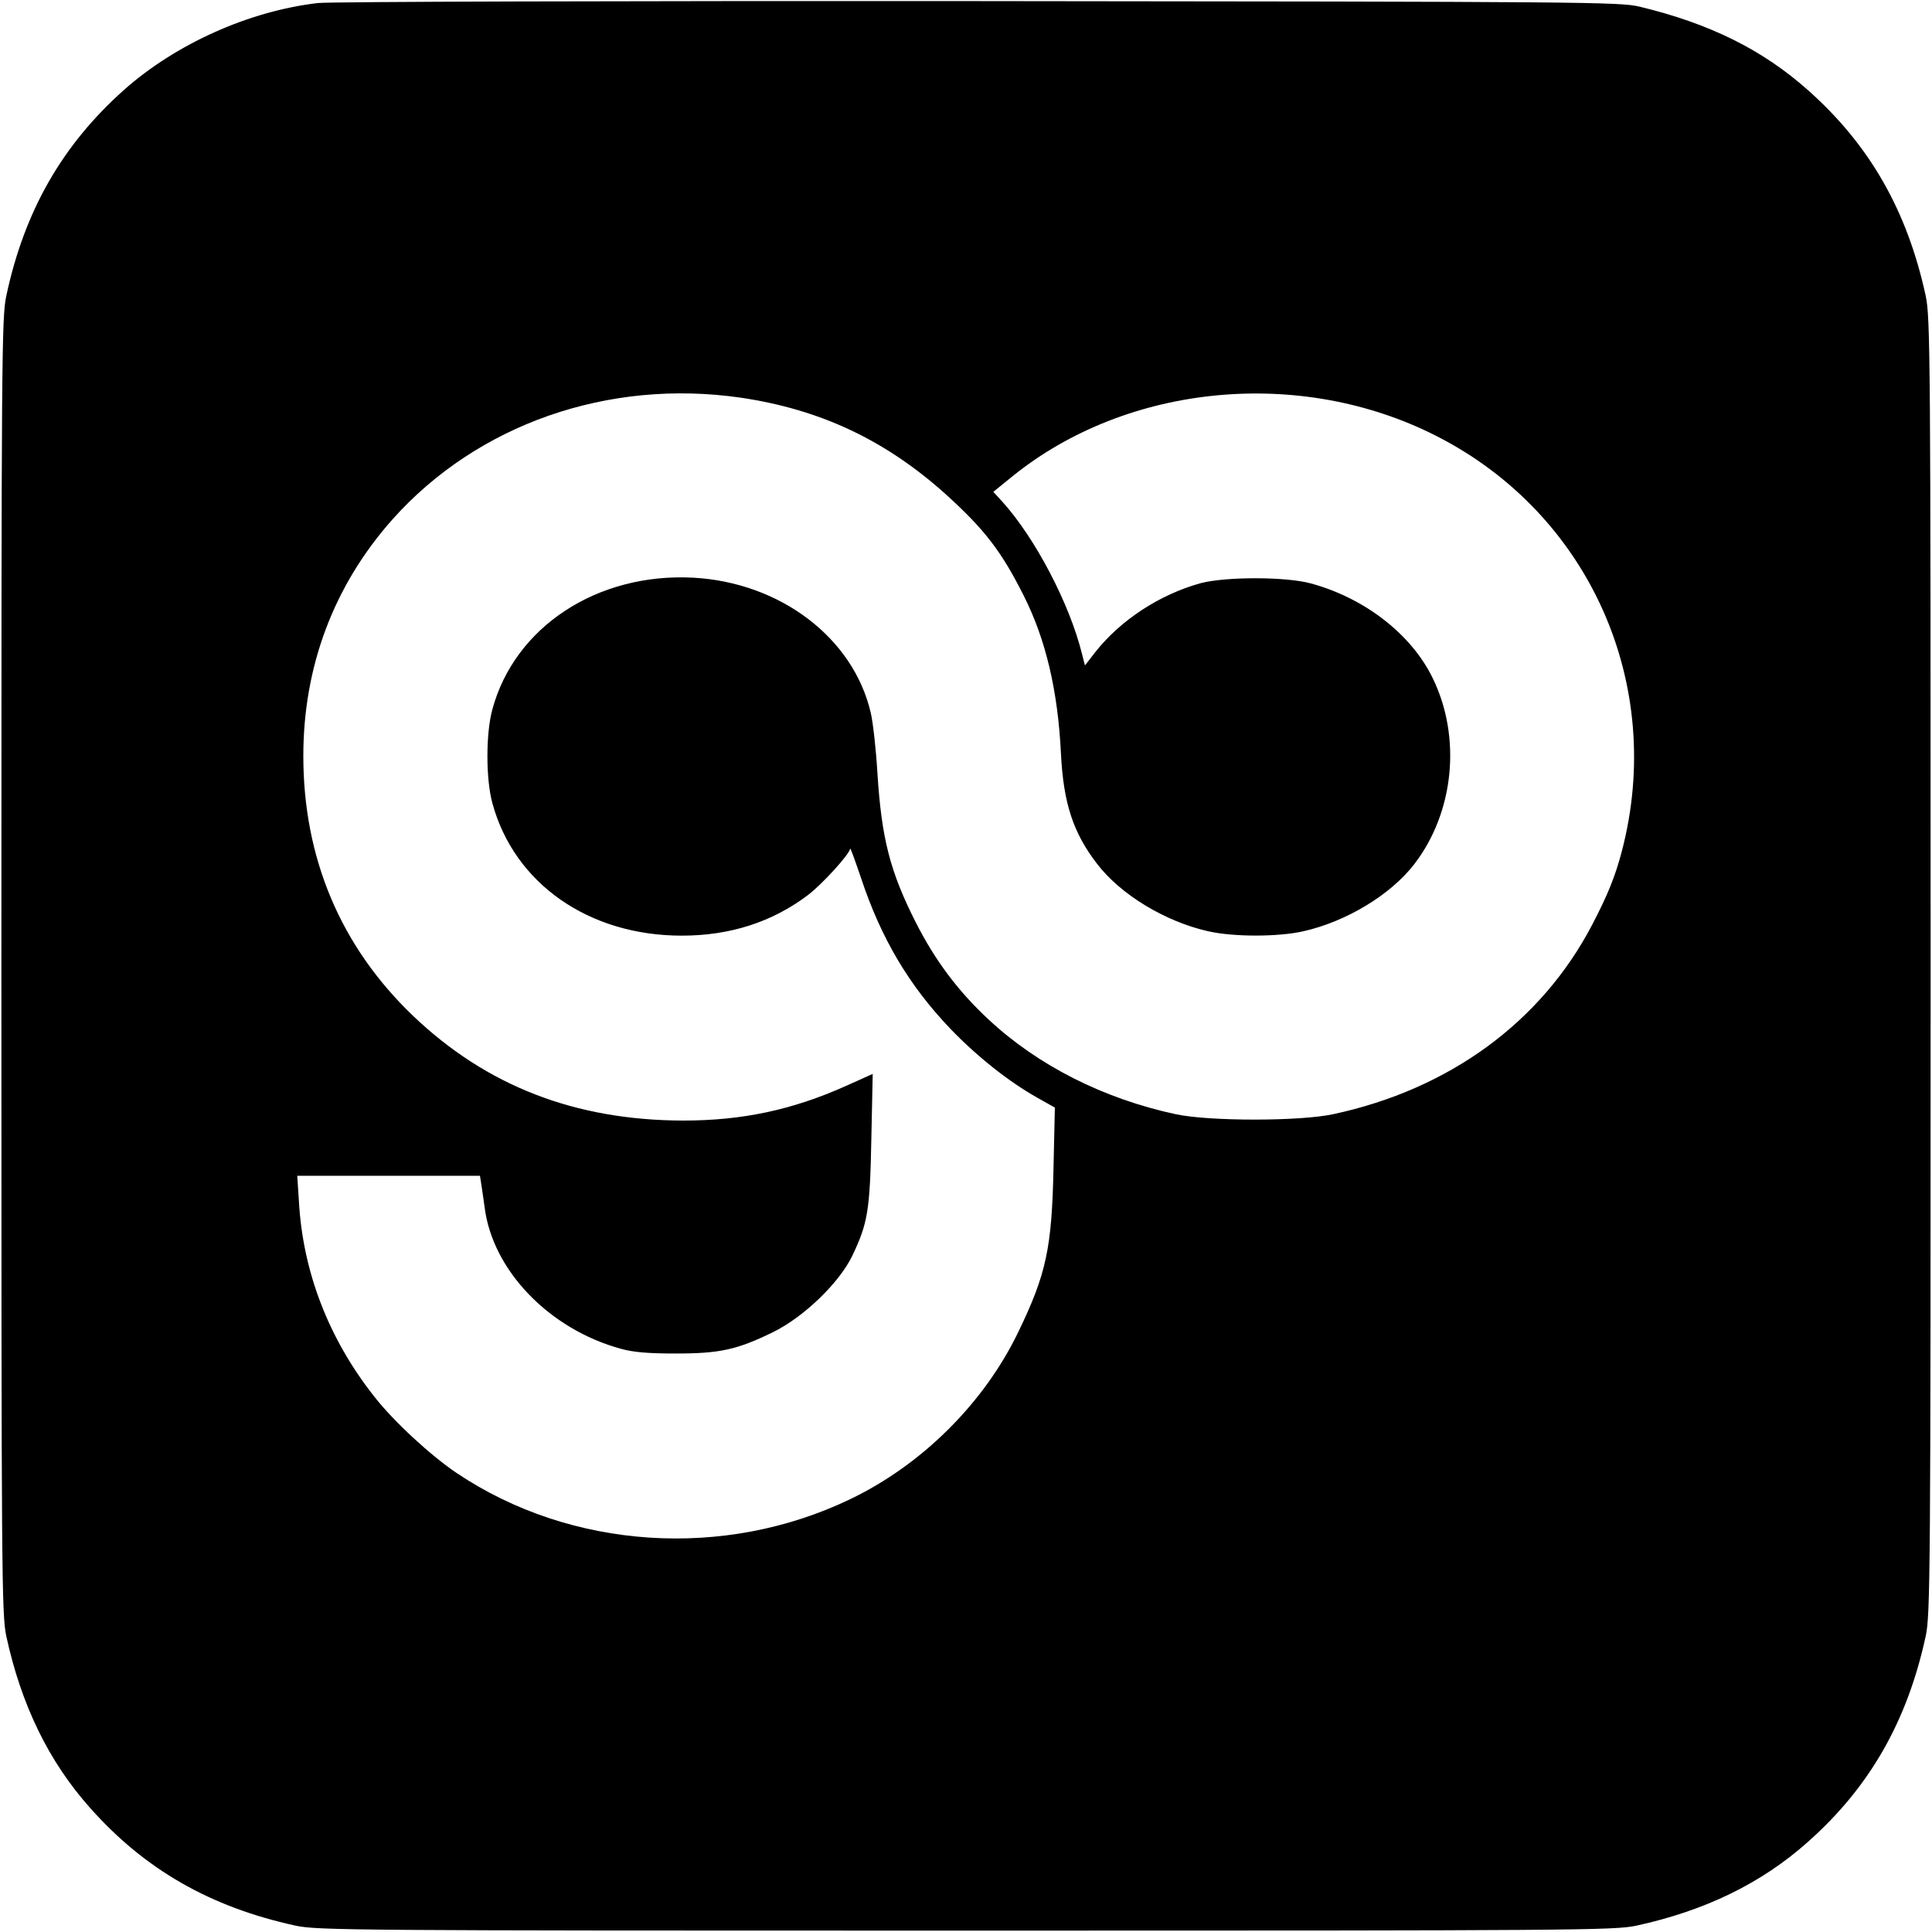
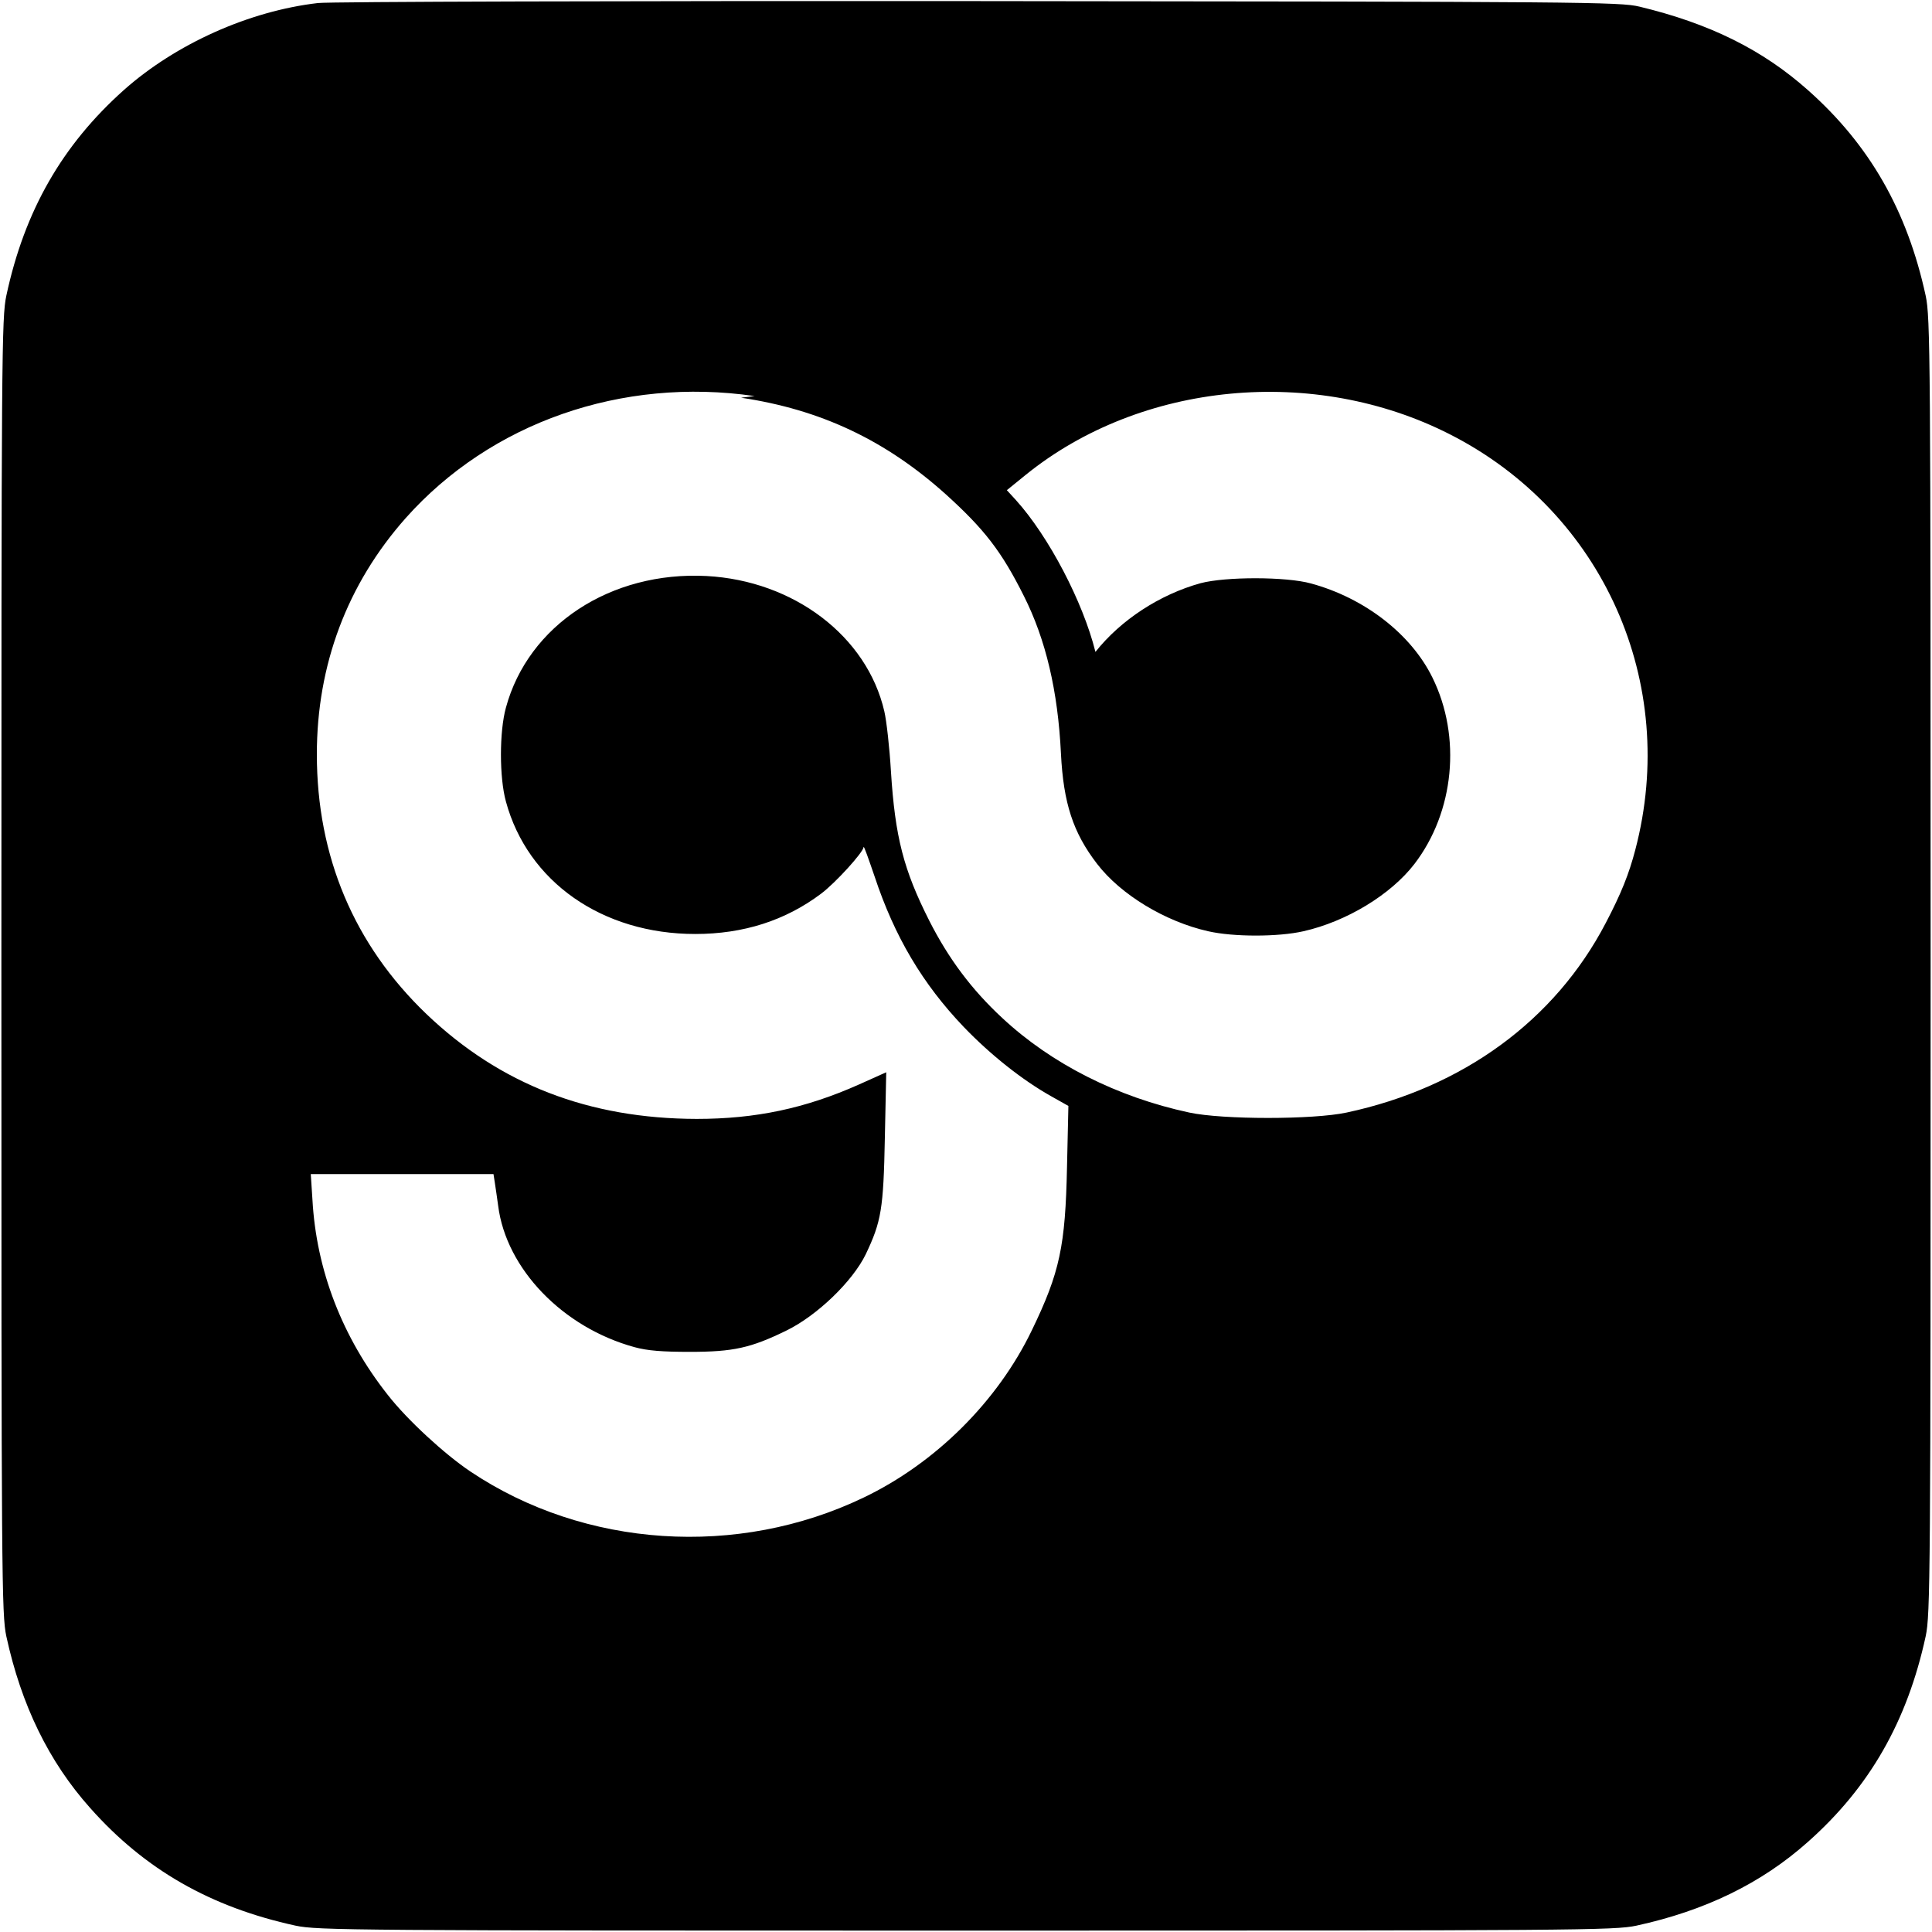
<svg xmlns="http://www.w3.org/2000/svg" version="1.0" width="700pt" height="700pt" viewBox="0 0 700 700" preserveAspectRatio="xMidYMid meet">
  <g transform="translate(0,700) scale(0.1,-0.1)" fill="#000000" stroke="none">
-     <path d="M1152 6989 c-250 -29 -515 -148 -703 -315 -223 -199 -360 -437 -426 -745 -17 -80 -18 -206 -18 -2429 0 -2223 1 -2349 18 -2429 54 -248 153 -453 304 -622 198 -223 436 -359 744 -426 80 -17 206 -18 2429 -18 2223 0 2349 1 2429 18 248 54 453 153 622 304 223 198 359 436 426 744 17 80 18 206 18 2429 0 2223 -1 2349 -18 2429 -67 308 -203 546 -426 744 -165 147 -357 242 -611 303 -71 17 -197 18 -2395 20 -1276 1 -2353 -2 -2393 -7z m1533 -1430 c289 -43 524 -154 743 -351 139 -126 201 -206 282 -368 79 -157 123 -343 134 -570 9 -180 44 -287 131 -400 86 -112 247 -209 402 -244 92 -21 254 -21 346 0 155 35 316 132 402 244 144 188 171 460 65 675 -77 157 -245 288 -440 341 -90 25 -309 25 -400 1 -148 -41 -289 -133 -381 -249 l-38 -49 -11 43 c-45 181 -169 418 -288 550 l-33 36 69 56 c417 337 1045 397 1537 146 554 -282 830 -900 671 -1505 -23 -88 -51 -158 -107 -265 -184 -353 -518 -597 -939 -687 -121 -26 -449 -26 -570 0 -261 56 -499 176 -678 343 -110 102 -194 214 -264 352 -93 184 -124 303 -139 542 -5 85 -16 183 -24 217 -63 272 -328 473 -644 490 -347 18 -646 -178 -727 -477 -24 -87 -24 -253 0 -340 79 -291 349 -480 686 -480 175 0 327 49 456 146 52 39 153 150 154 169 1 6 18 -43 40 -107 72 -217 173 -388 323 -545 97 -101 212 -192 315 -250 l64 -36 -5 -221 c-6 -287 -26 -382 -127 -591 -124 -258 -349 -482 -610 -607 -456 -219 -1010 -183 -1424 94 -94 63 -229 187 -300 278 -165 209 -259 452 -273 708 l-6 92 331 0 331 0 5 -32 c3 -18 8 -55 12 -83 29 -228 234 -441 494 -512 47 -13 102 -17 200 -17 158 0 221 14 350 77 111 54 240 178 288 277 56 118 64 163 69 422 l5 237 -98 -44 c-195 -87 -375 -125 -589 -125 -391 1 -712 125 -979 380 -262 251 -397 571 -397 941 0 324 110 617 322 856 308 346 783 512 1264 442z" />
+     <path d="M1152 6989 c-250 -29 -515 -148 -703 -315 -223 -199 -360 -437 -426 -745 -17 -80 -18 -206 -18 -2429 0 -2223 1 -2349 18 -2429 54 -248 153 -453 304 -622 198 -223 436 -359 744 -426 80 -17 206 -18 2429 -18 2223 0 2349 1 2429 18 248 54 453 153 622 304 223 198 359 436 426 744 17 80 18 206 18 2429 0 2223 -1 2349 -18 2429 -67 308 -203 546 -426 744 -165 147 -357 242 -611 303 -71 17 -197 18 -2395 20 -1276 1 -2353 -2 -2393 -7z m1533 -1430 c289 -43 524 -154 743 -351 139 -126 201 -206 282 -368 79 -157 123 -343 134 -570 9 -180 44 -287 131 -400 86 -112 247 -209 402 -244 92 -21 254 -21 346 0 155 35 316 132 402 244 144 188 171 460 65 675 -77 157 -245 288 -440 341 -90 25 -309 25 -400 1 -148 -41 -289 -133 -381 -249 c-45 181 -169 418 -288 550 l-33 36 69 56 c417 337 1045 397 1537 146 554 -282 830 -900 671 -1505 -23 -88 -51 -158 -107 -265 -184 -353 -518 -597 -939 -687 -121 -26 -449 -26 -570 0 -261 56 -499 176 -678 343 -110 102 -194 214 -264 352 -93 184 -124 303 -139 542 -5 85 -16 183 -24 217 -63 272 -328 473 -644 490 -347 18 -646 -178 -727 -477 -24 -87 -24 -253 0 -340 79 -291 349 -480 686 -480 175 0 327 49 456 146 52 39 153 150 154 169 1 6 18 -43 40 -107 72 -217 173 -388 323 -545 97 -101 212 -192 315 -250 l64 -36 -5 -221 c-6 -287 -26 -382 -127 -591 -124 -258 -349 -482 -610 -607 -456 -219 -1010 -183 -1424 94 -94 63 -229 187 -300 278 -165 209 -259 452 -273 708 l-6 92 331 0 331 0 5 -32 c3 -18 8 -55 12 -83 29 -228 234 -441 494 -512 47 -13 102 -17 200 -17 158 0 221 14 350 77 111 54 240 178 288 277 56 118 64 163 69 422 l5 237 -98 -44 c-195 -87 -375 -125 -589 -125 -391 1 -712 125 -979 380 -262 251 -397 571 -397 941 0 324 110 617 322 856 308 346 783 512 1264 442z" />
  </g>
</svg>